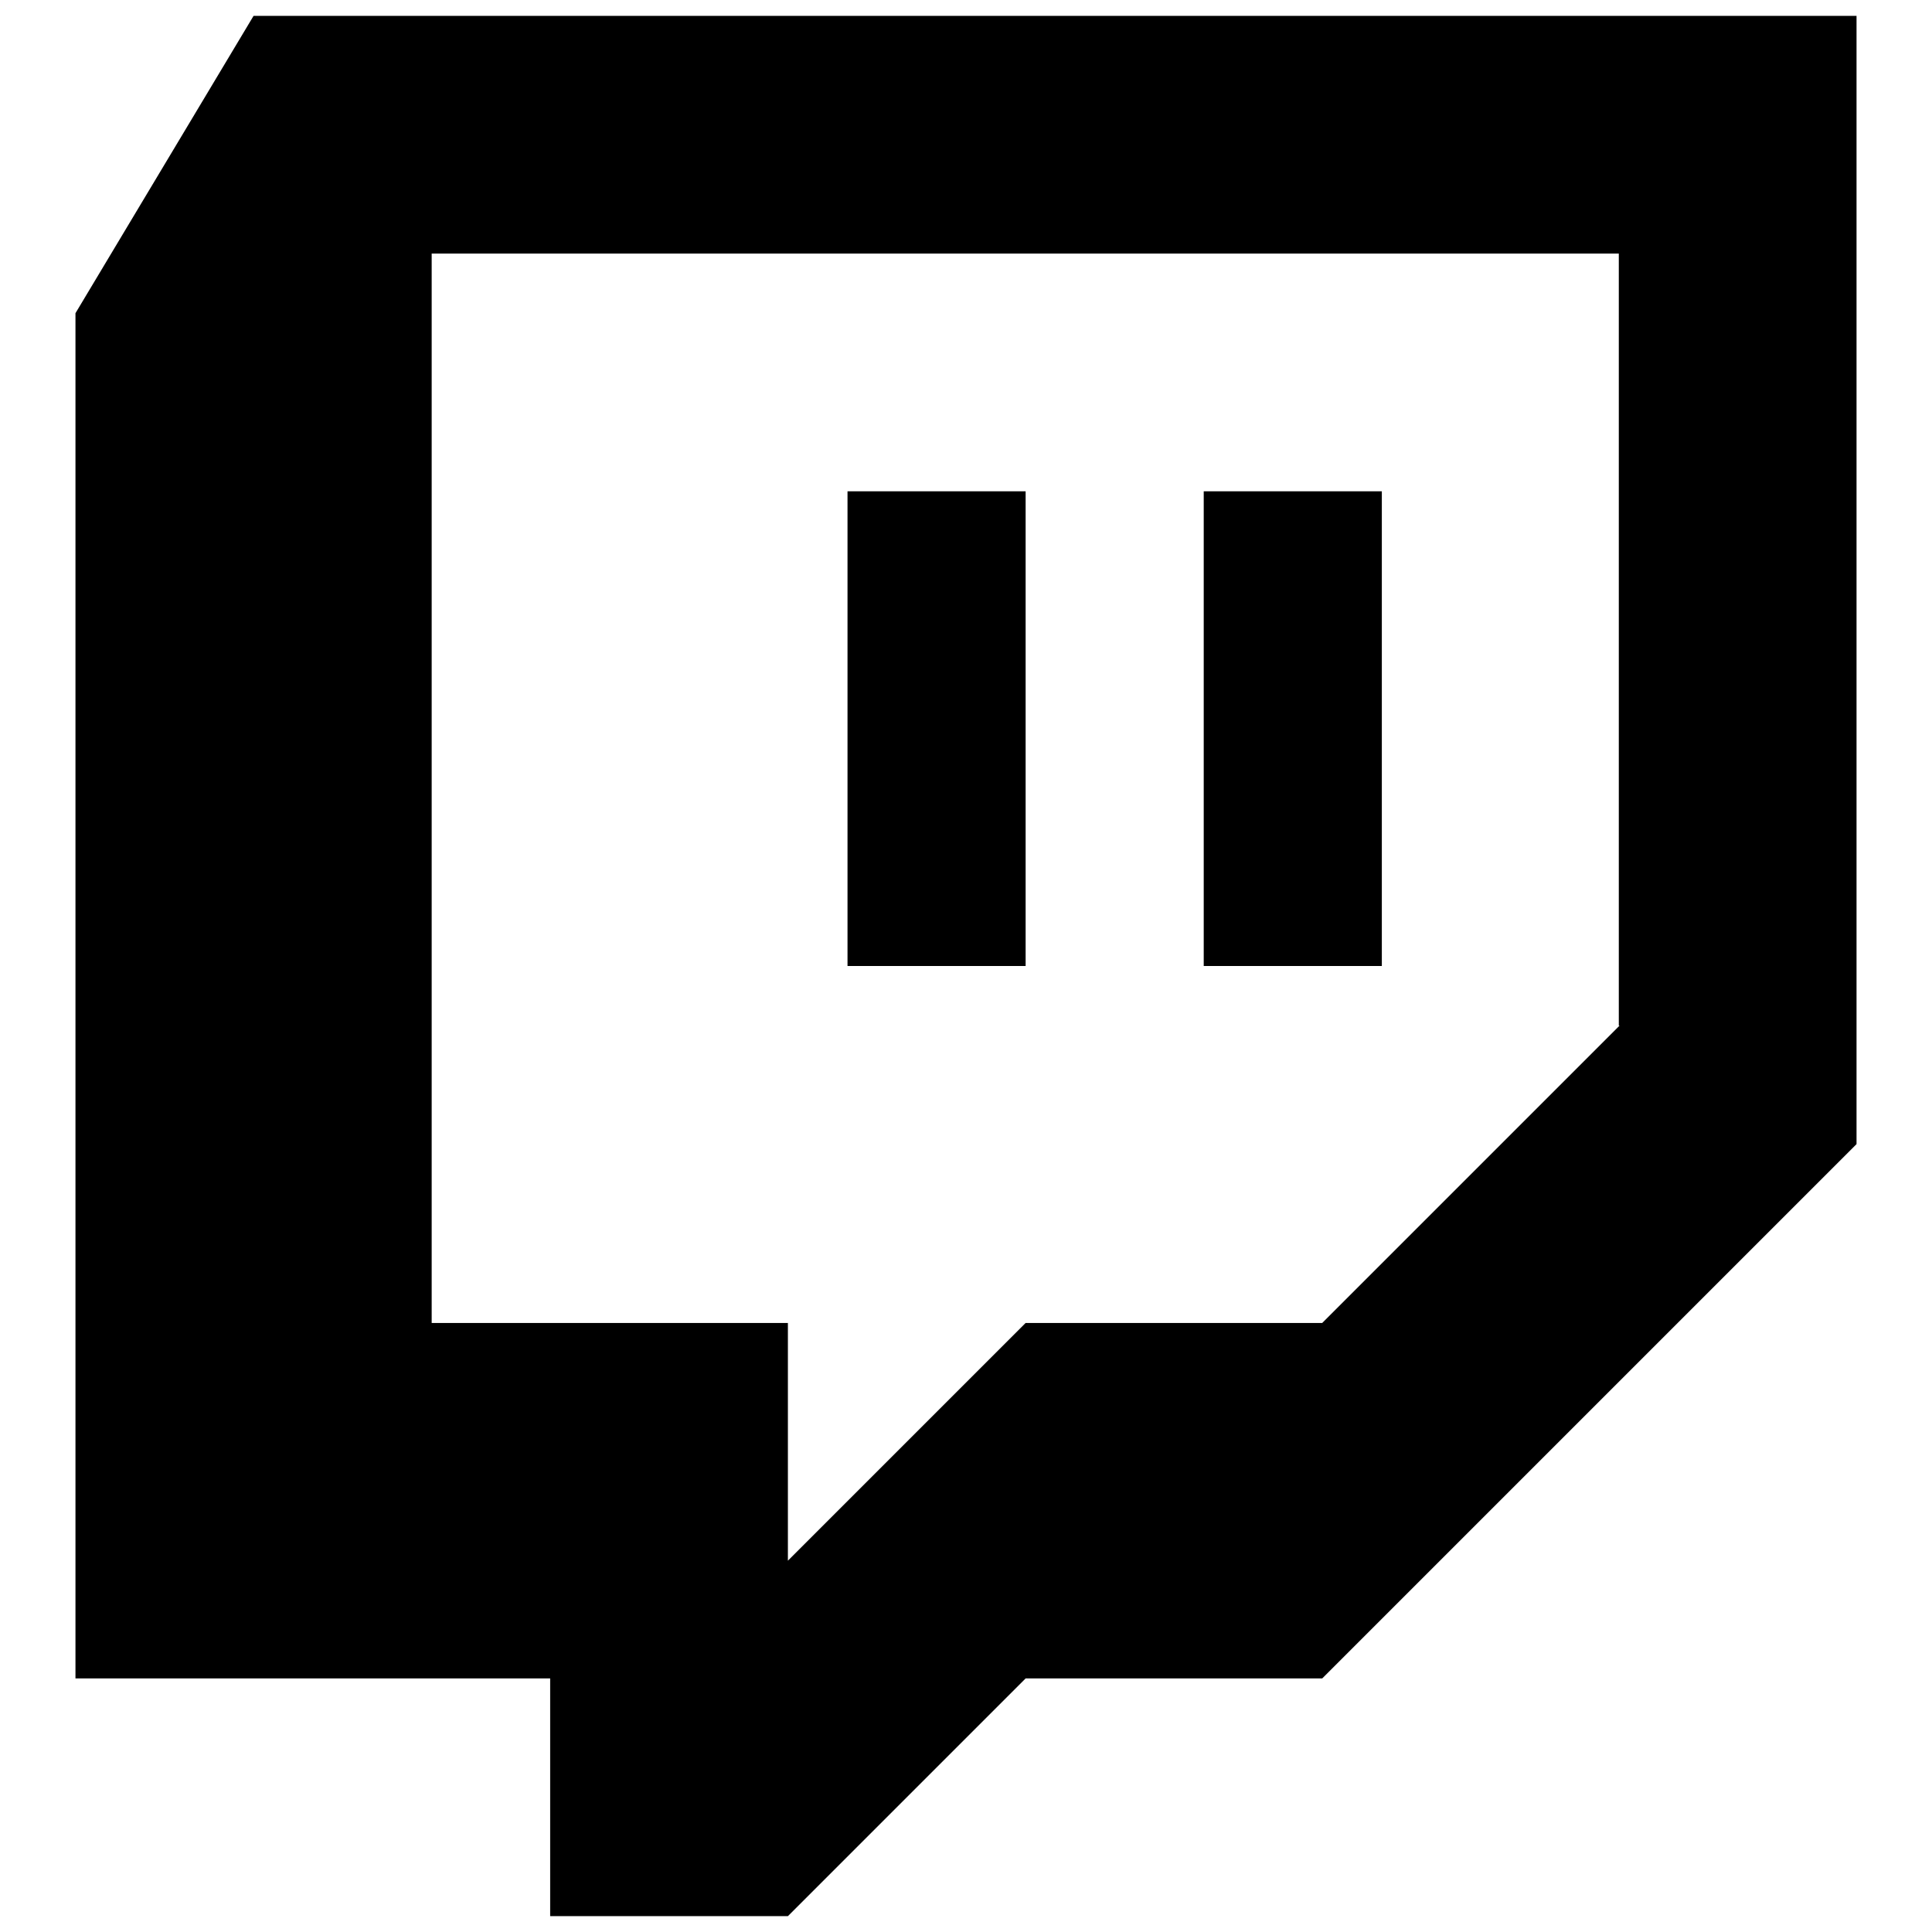
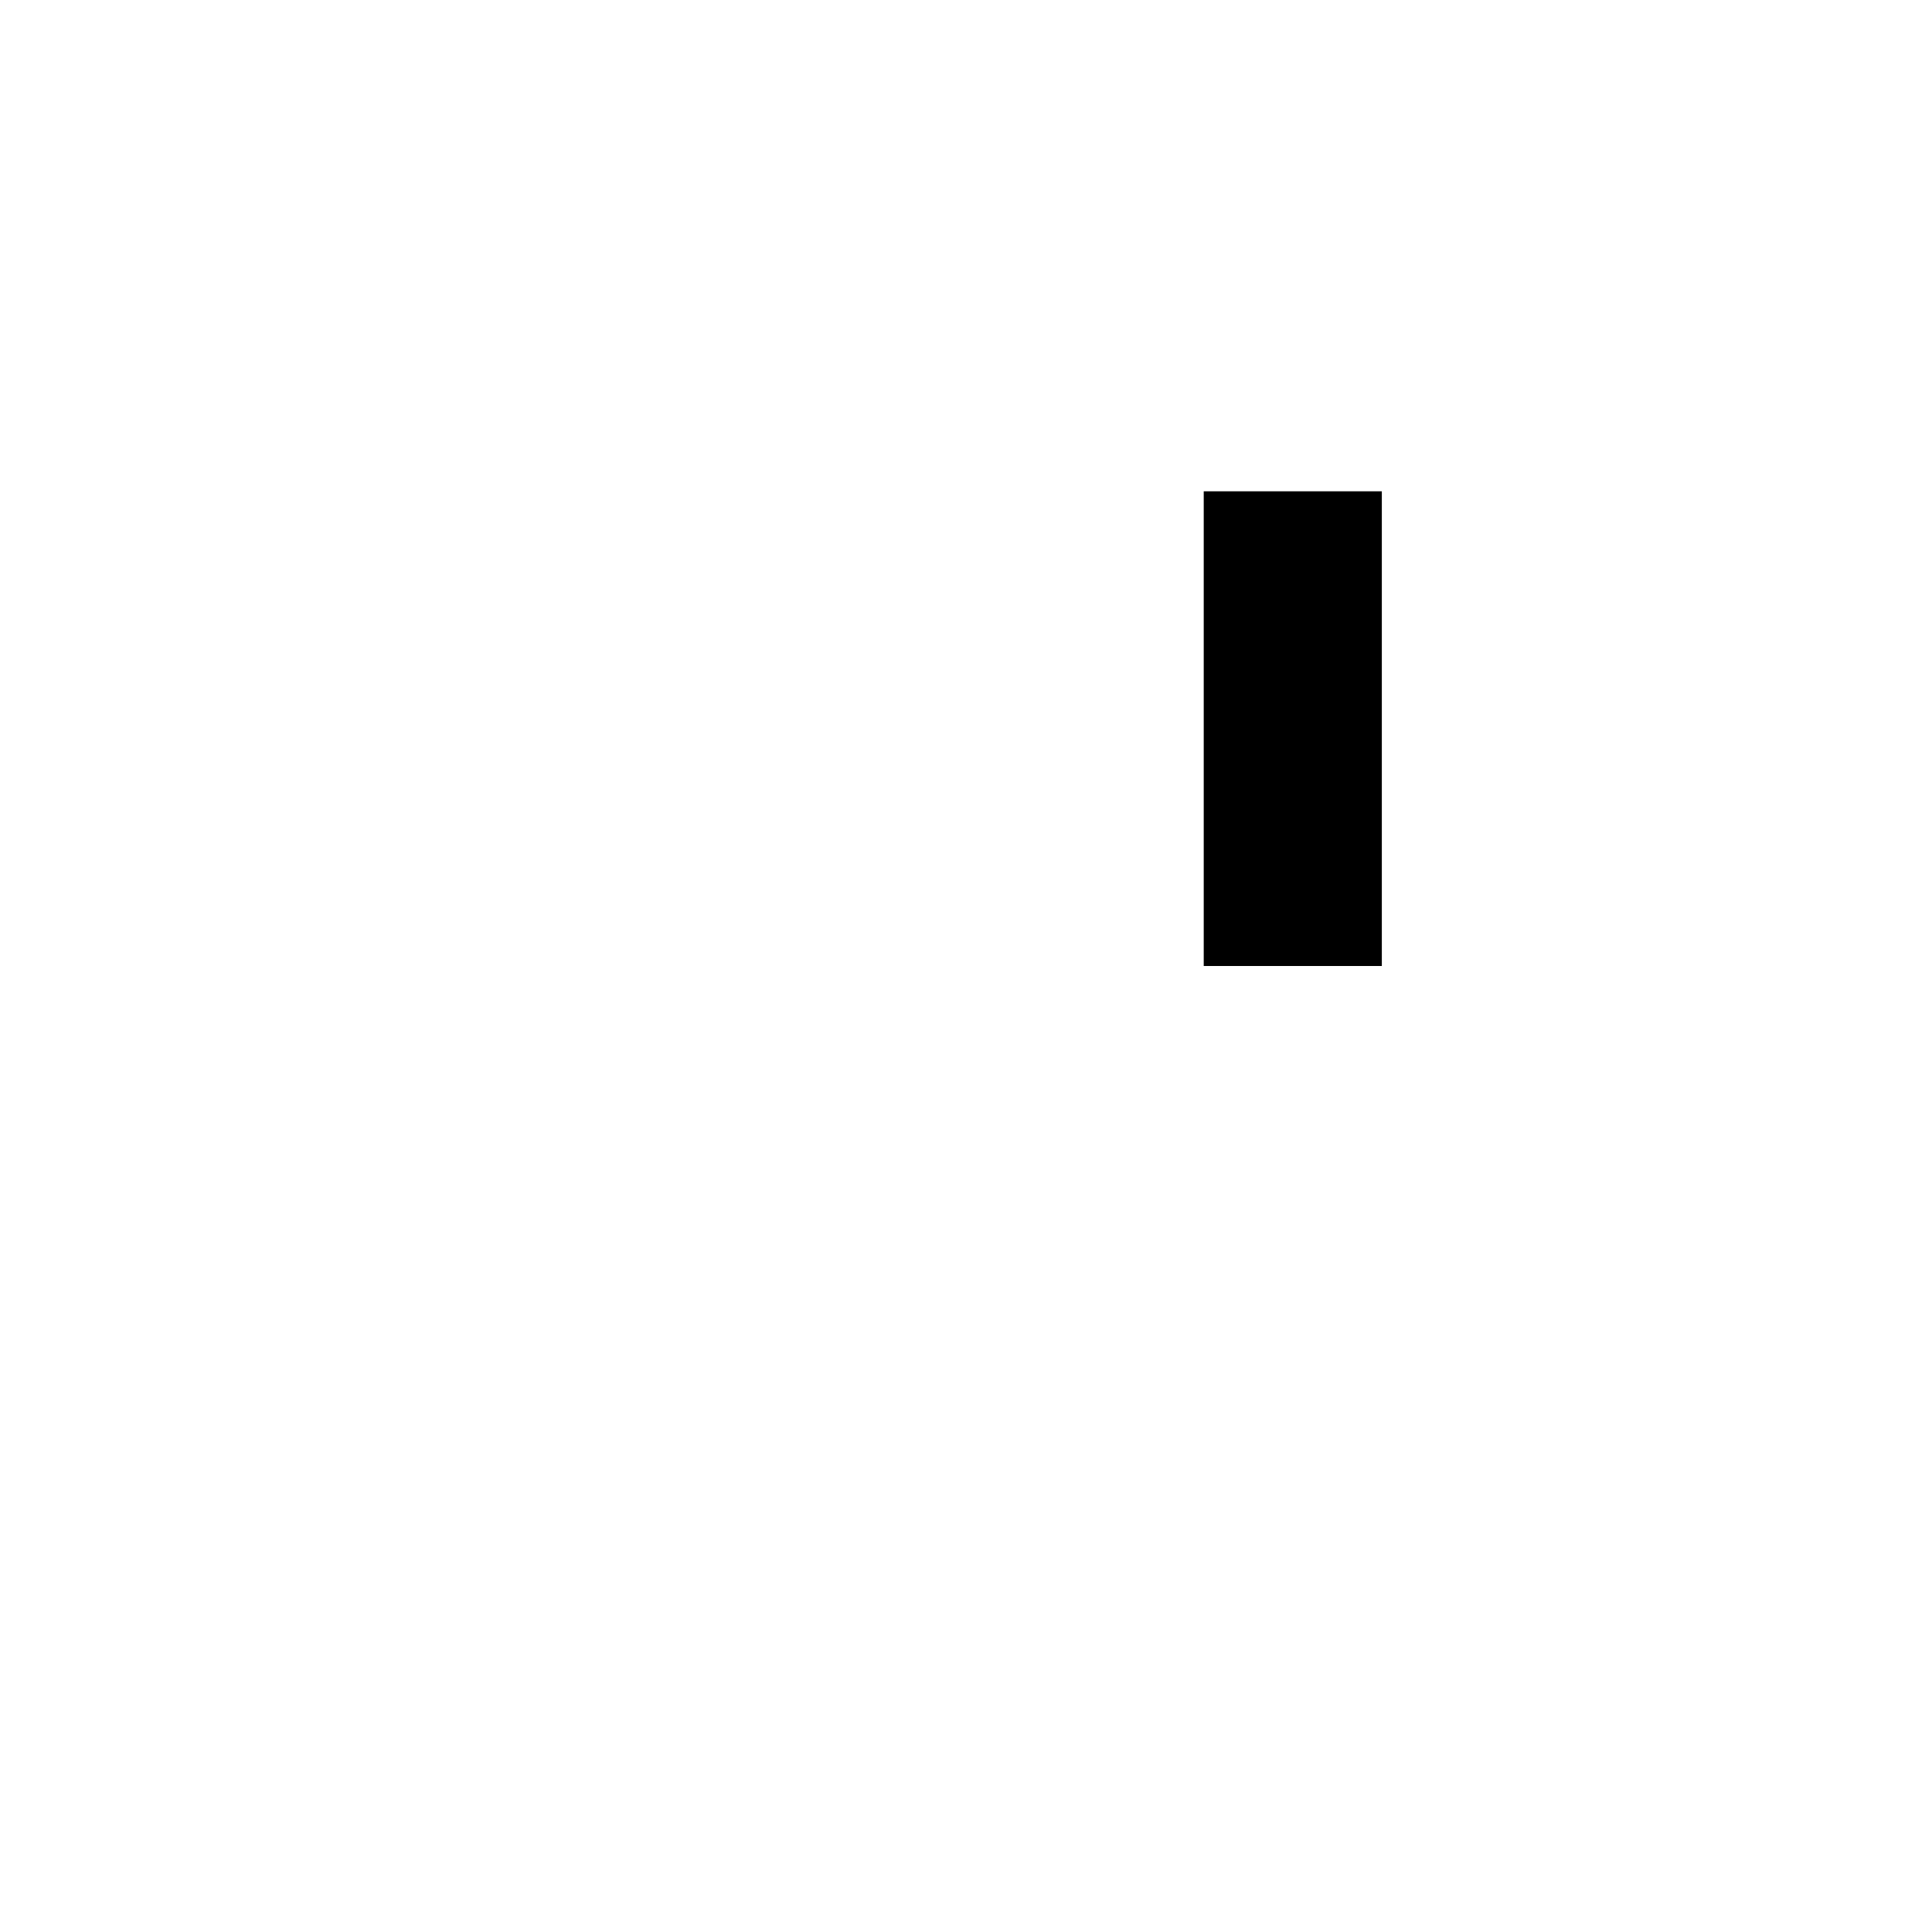
<svg xmlns="http://www.w3.org/2000/svg" version="1.1" x="0px" y="0px" viewBox="0 0 256 256" enable-background="new 0 0 256 256" xml:space="preserve">
  <g>
    <g>
-       <path fill="#000000" d="M33.6,2.1L10,41.5v180.9h62.9v31.5h31.5l31.5-31.5h39.3l70.8-70.8V2.1H33.6L33.6,2.1z M214.6,135.9l-39.4,39.4h-39.3l-31.5,31.5v-31.5H57.2V33.6h157.3V135.9L214.6,135.9z" />
      <path fill="#000000" d="M159.5,65.1h23.6V128h-23.6V65.1z" />
-       <path fill="#000000" d="M112.3,65.1h23.6V128h-23.6V65.1L112.3,65.1z" />
    </g>
  </g>
</svg>